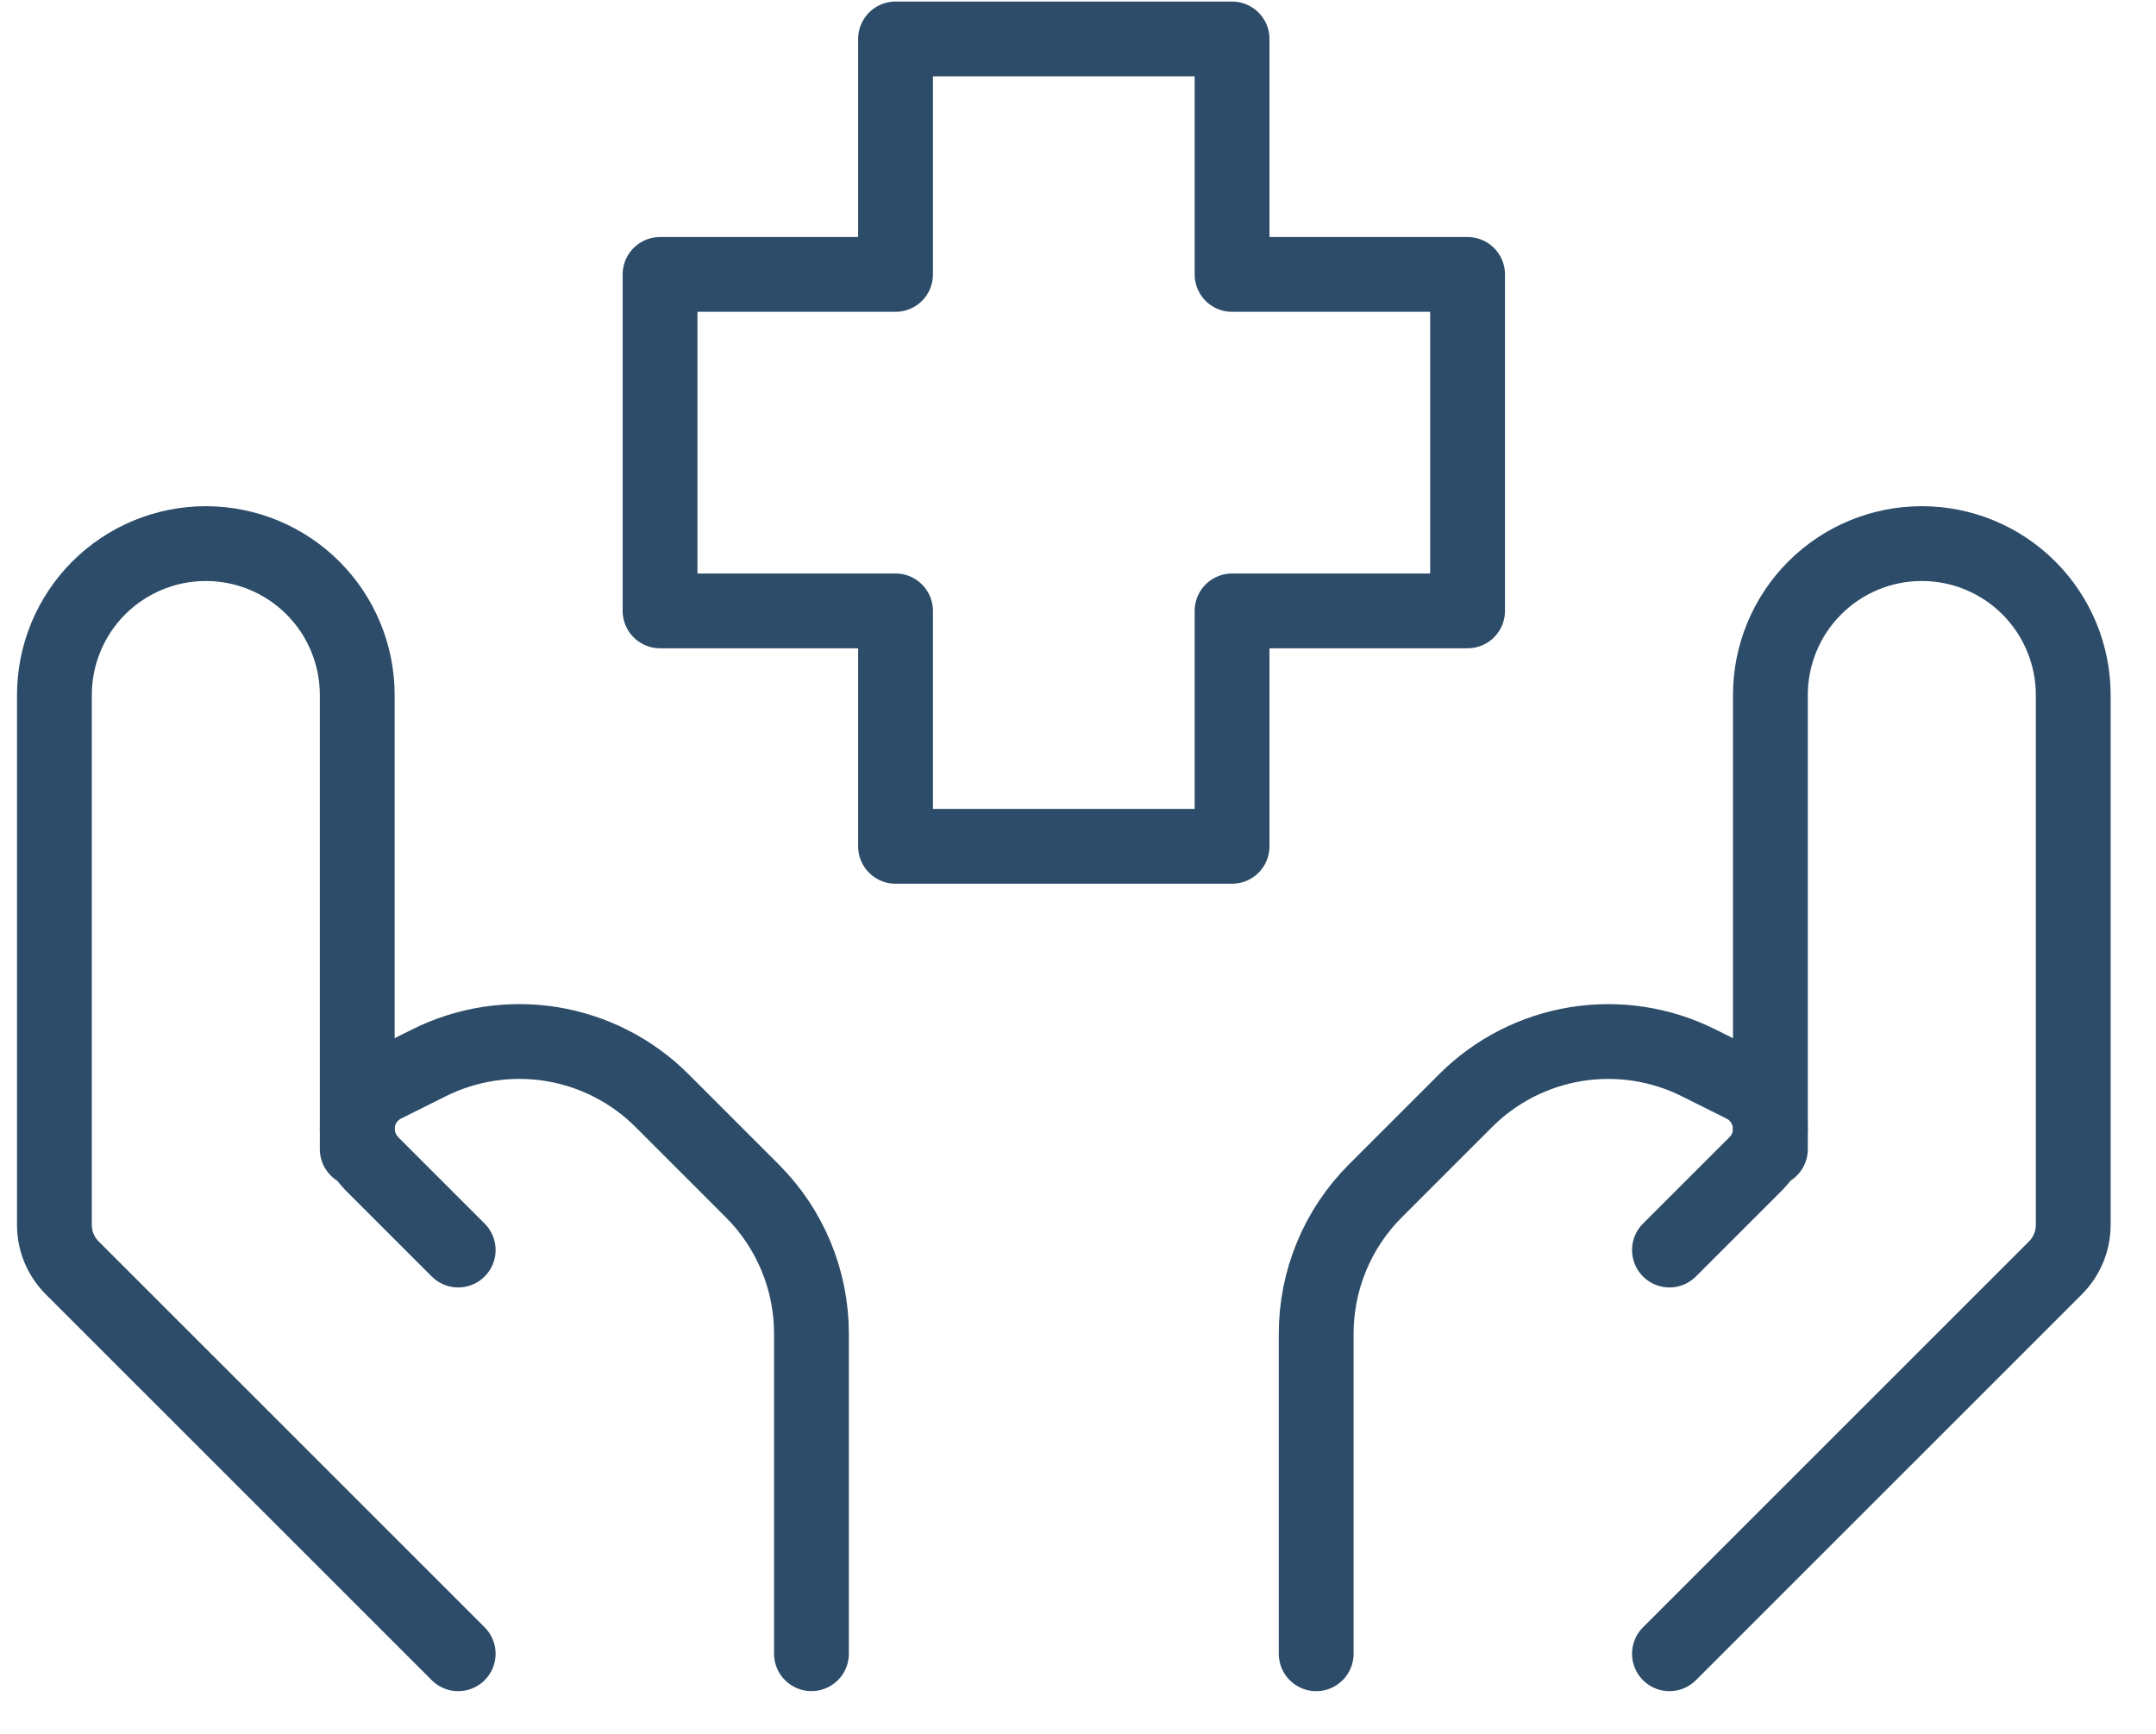
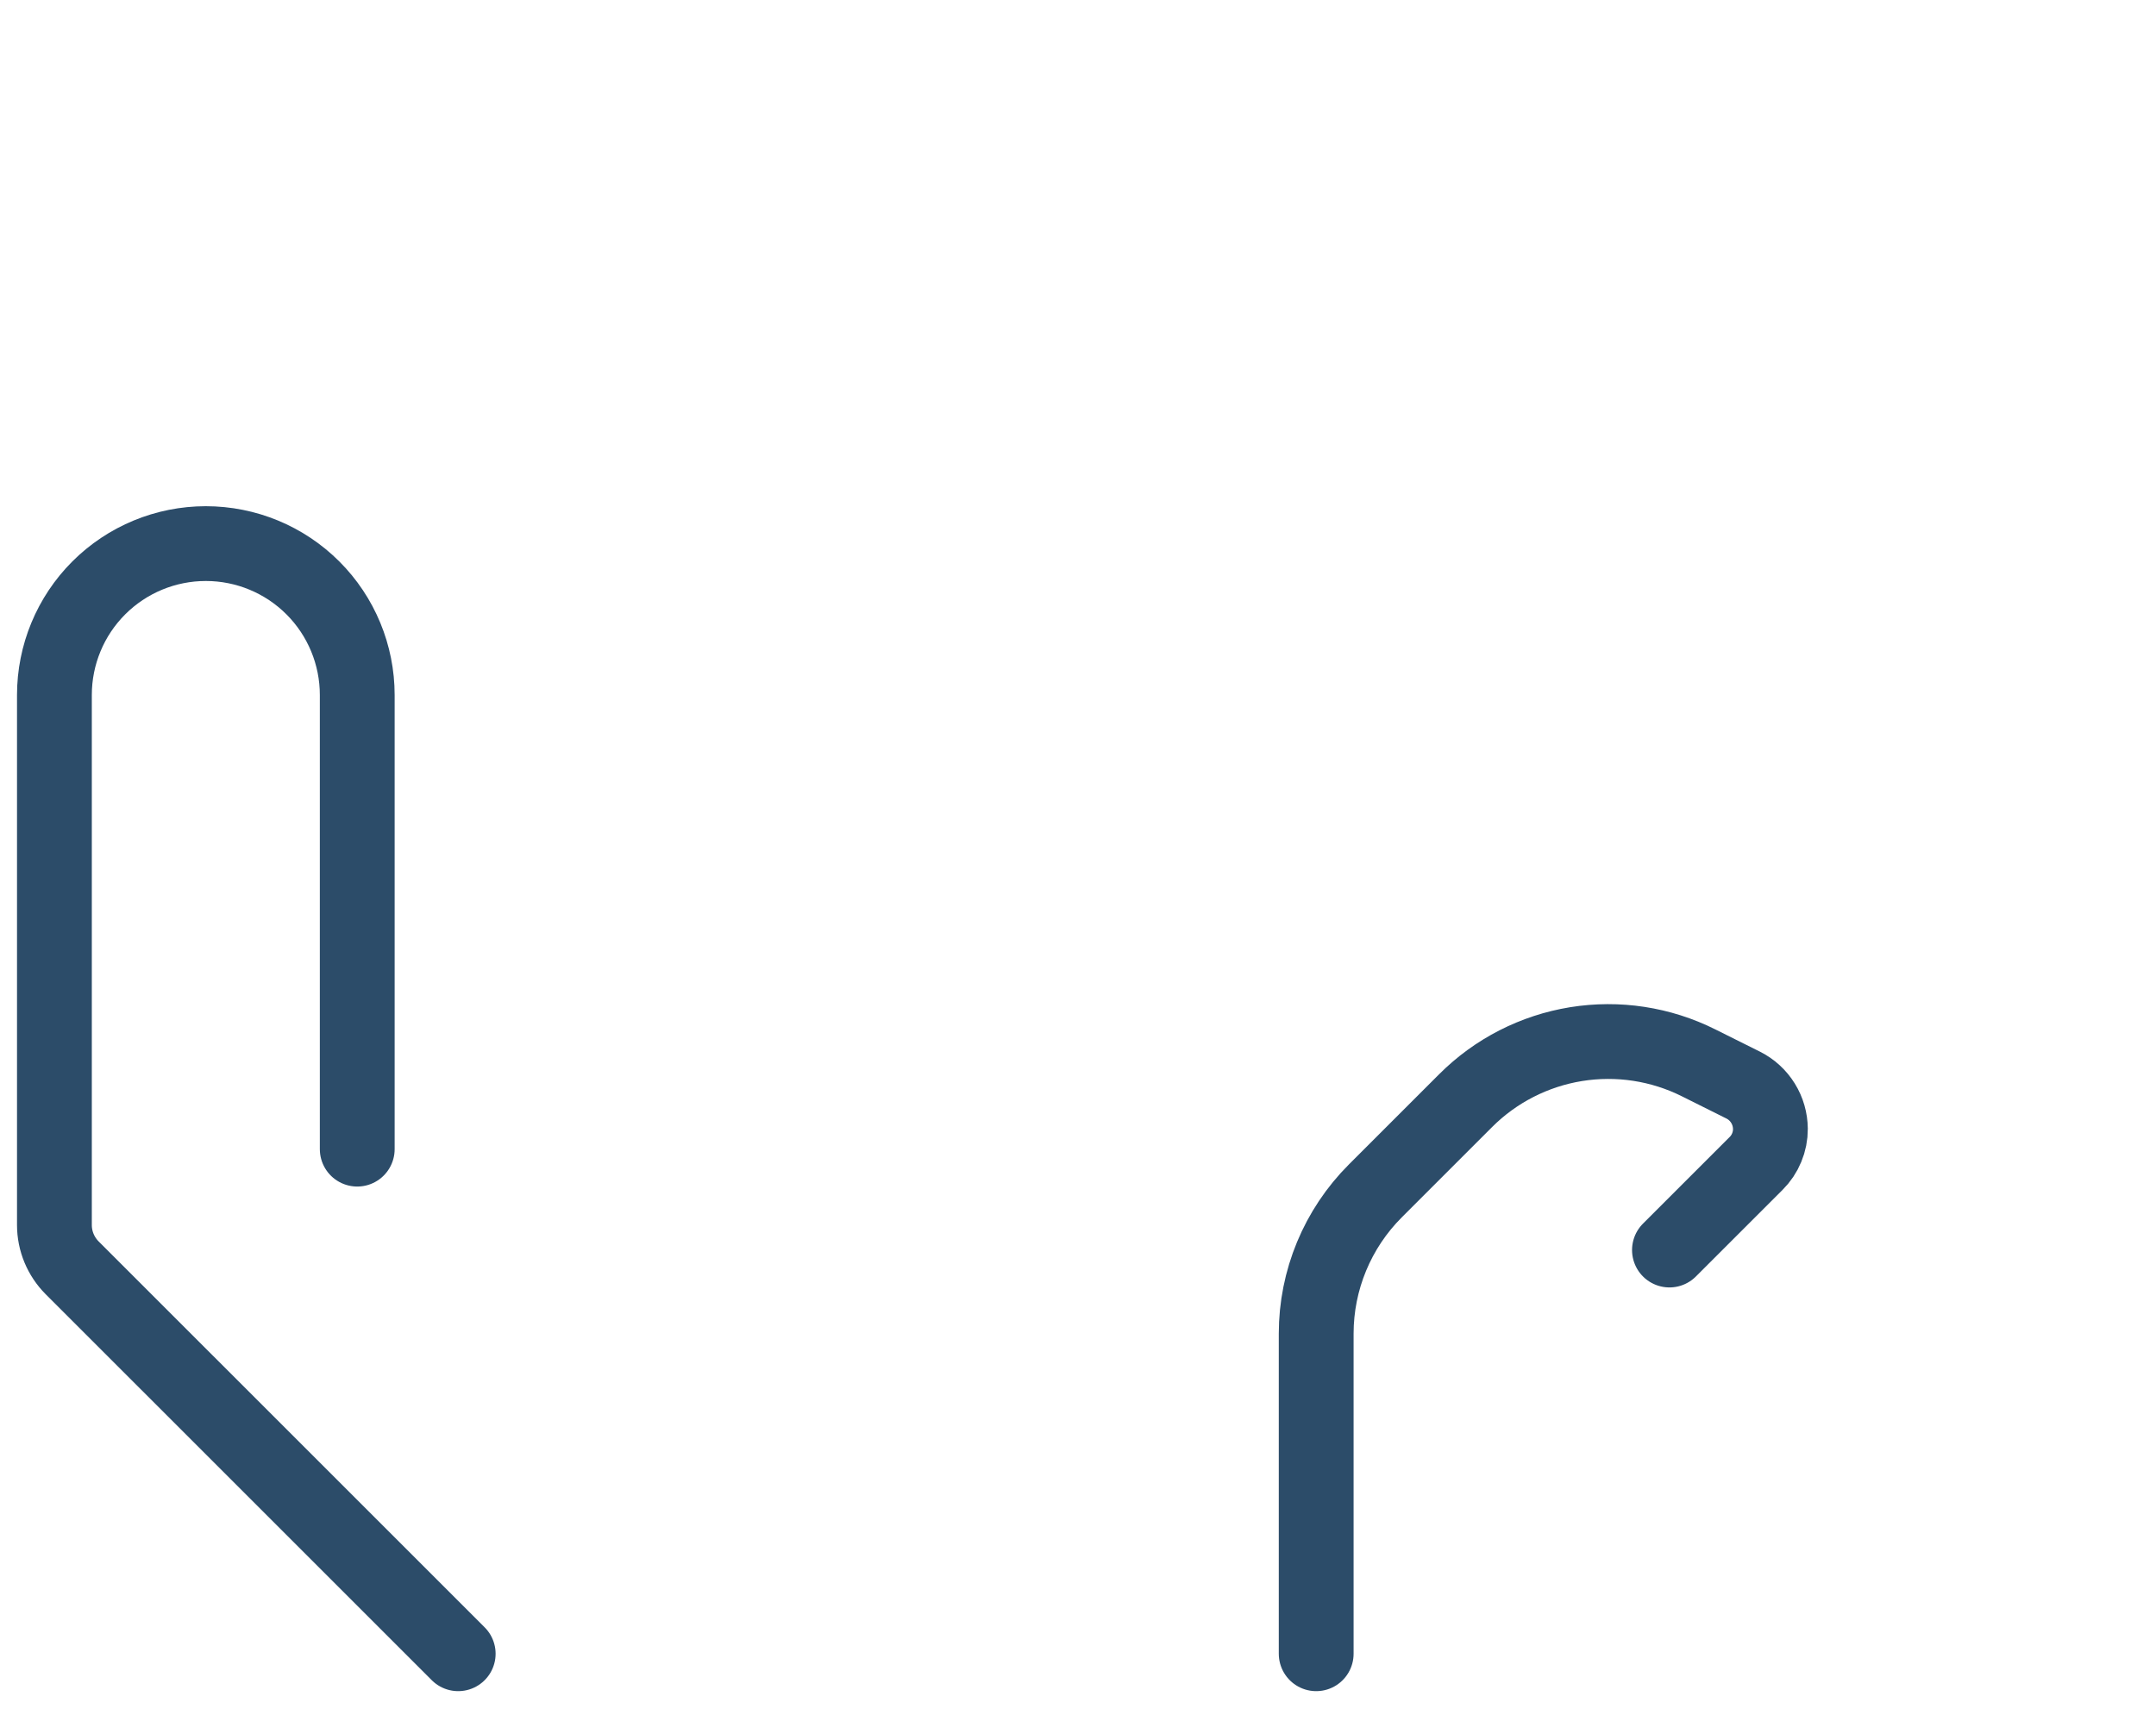
<svg xmlns="http://www.w3.org/2000/svg" width="46" height="37" viewBox="0 0 46 37" fill="none">
-   <path d="M35.619 35.29L43.855 27.055C44.097 26.812 44.233 26.484 44.234 26.141V14.831C44.234 13.974 43.893 13.152 43.287 12.546C42.682 11.94 41.86 11.6 41.003 11.6C40.146 11.6 39.325 11.94 38.719 12.546C38.113 13.152 37.773 13.974 37.773 14.831V24.522" stroke="#2C4C69" stroke-width="1.596" stroke-linecap="round" stroke-linejoin="round" />
  <path d="M35.619 26.675L37.467 24.828C37.565 24.731 37.642 24.616 37.694 24.489C37.747 24.362 37.774 24.226 37.773 24.089C37.771 23.896 37.717 23.706 37.615 23.542C37.513 23.377 37.368 23.244 37.196 23.157L36.242 22.681C35.433 22.276 34.519 22.137 33.626 22.281C32.734 22.426 31.91 22.847 31.271 23.486L29.344 25.413C28.536 26.221 28.082 27.317 28.082 28.459V35.29M9.776 35.29L1.54 27.055C1.298 26.812 1.161 26.484 1.161 26.141V14.831C1.161 13.974 1.501 13.152 2.107 12.546C2.713 11.94 3.535 11.6 4.392 11.6C5.248 11.6 6.07 11.94 6.676 12.546C7.282 13.152 7.622 13.974 7.622 14.831V24.522" stroke="#2C4C69" stroke-width="1.596" stroke-linecap="round" stroke-linejoin="round" />
-   <path d="M9.776 26.675L7.928 24.827C7.735 24.629 7.625 24.365 7.622 24.088C7.622 23.694 7.846 23.334 8.199 23.156L9.153 22.68C9.961 22.276 10.876 22.136 11.768 22.28C12.66 22.425 13.484 22.846 14.124 23.485L16.051 25.413C16.859 26.22 17.313 27.316 17.313 28.458V35.289M26.287 18.06H19.107V13.036H14.083V5.856H19.107V0.831H26.287V5.856H31.312V13.036H26.287V18.06Z" stroke="#2C4C69" stroke-width="1.596" stroke-linecap="round" stroke-linejoin="round" />
</svg>